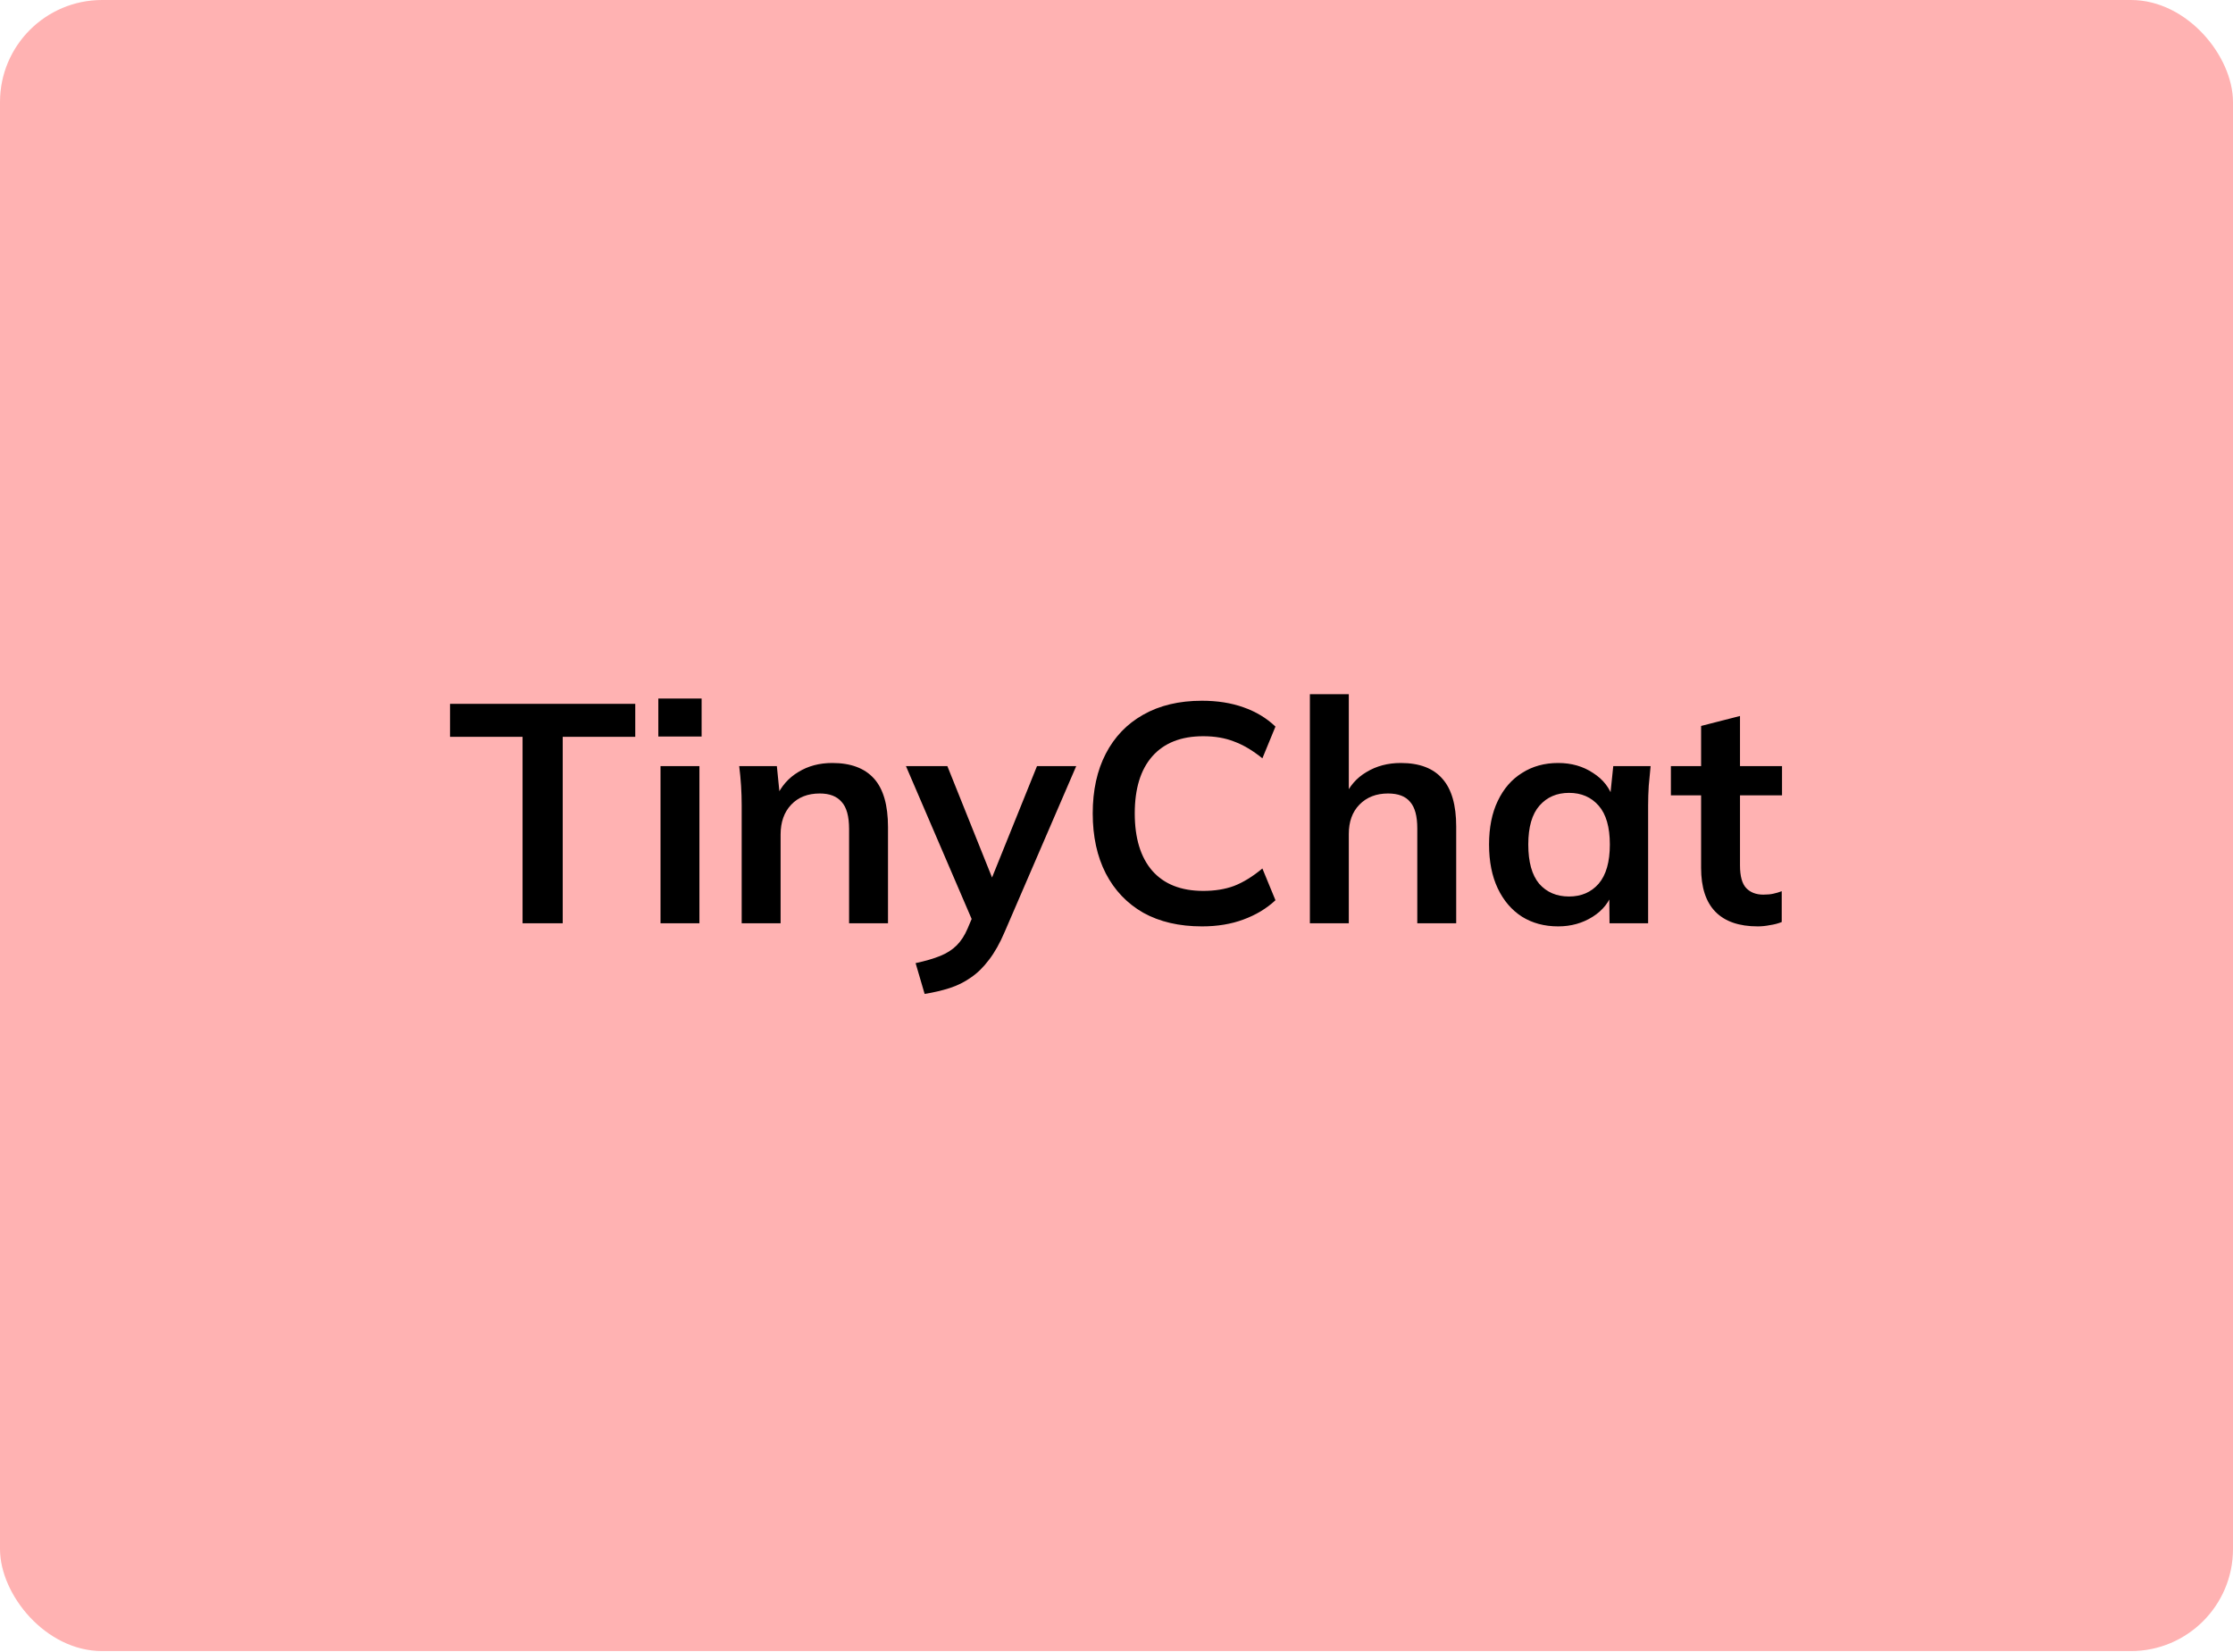
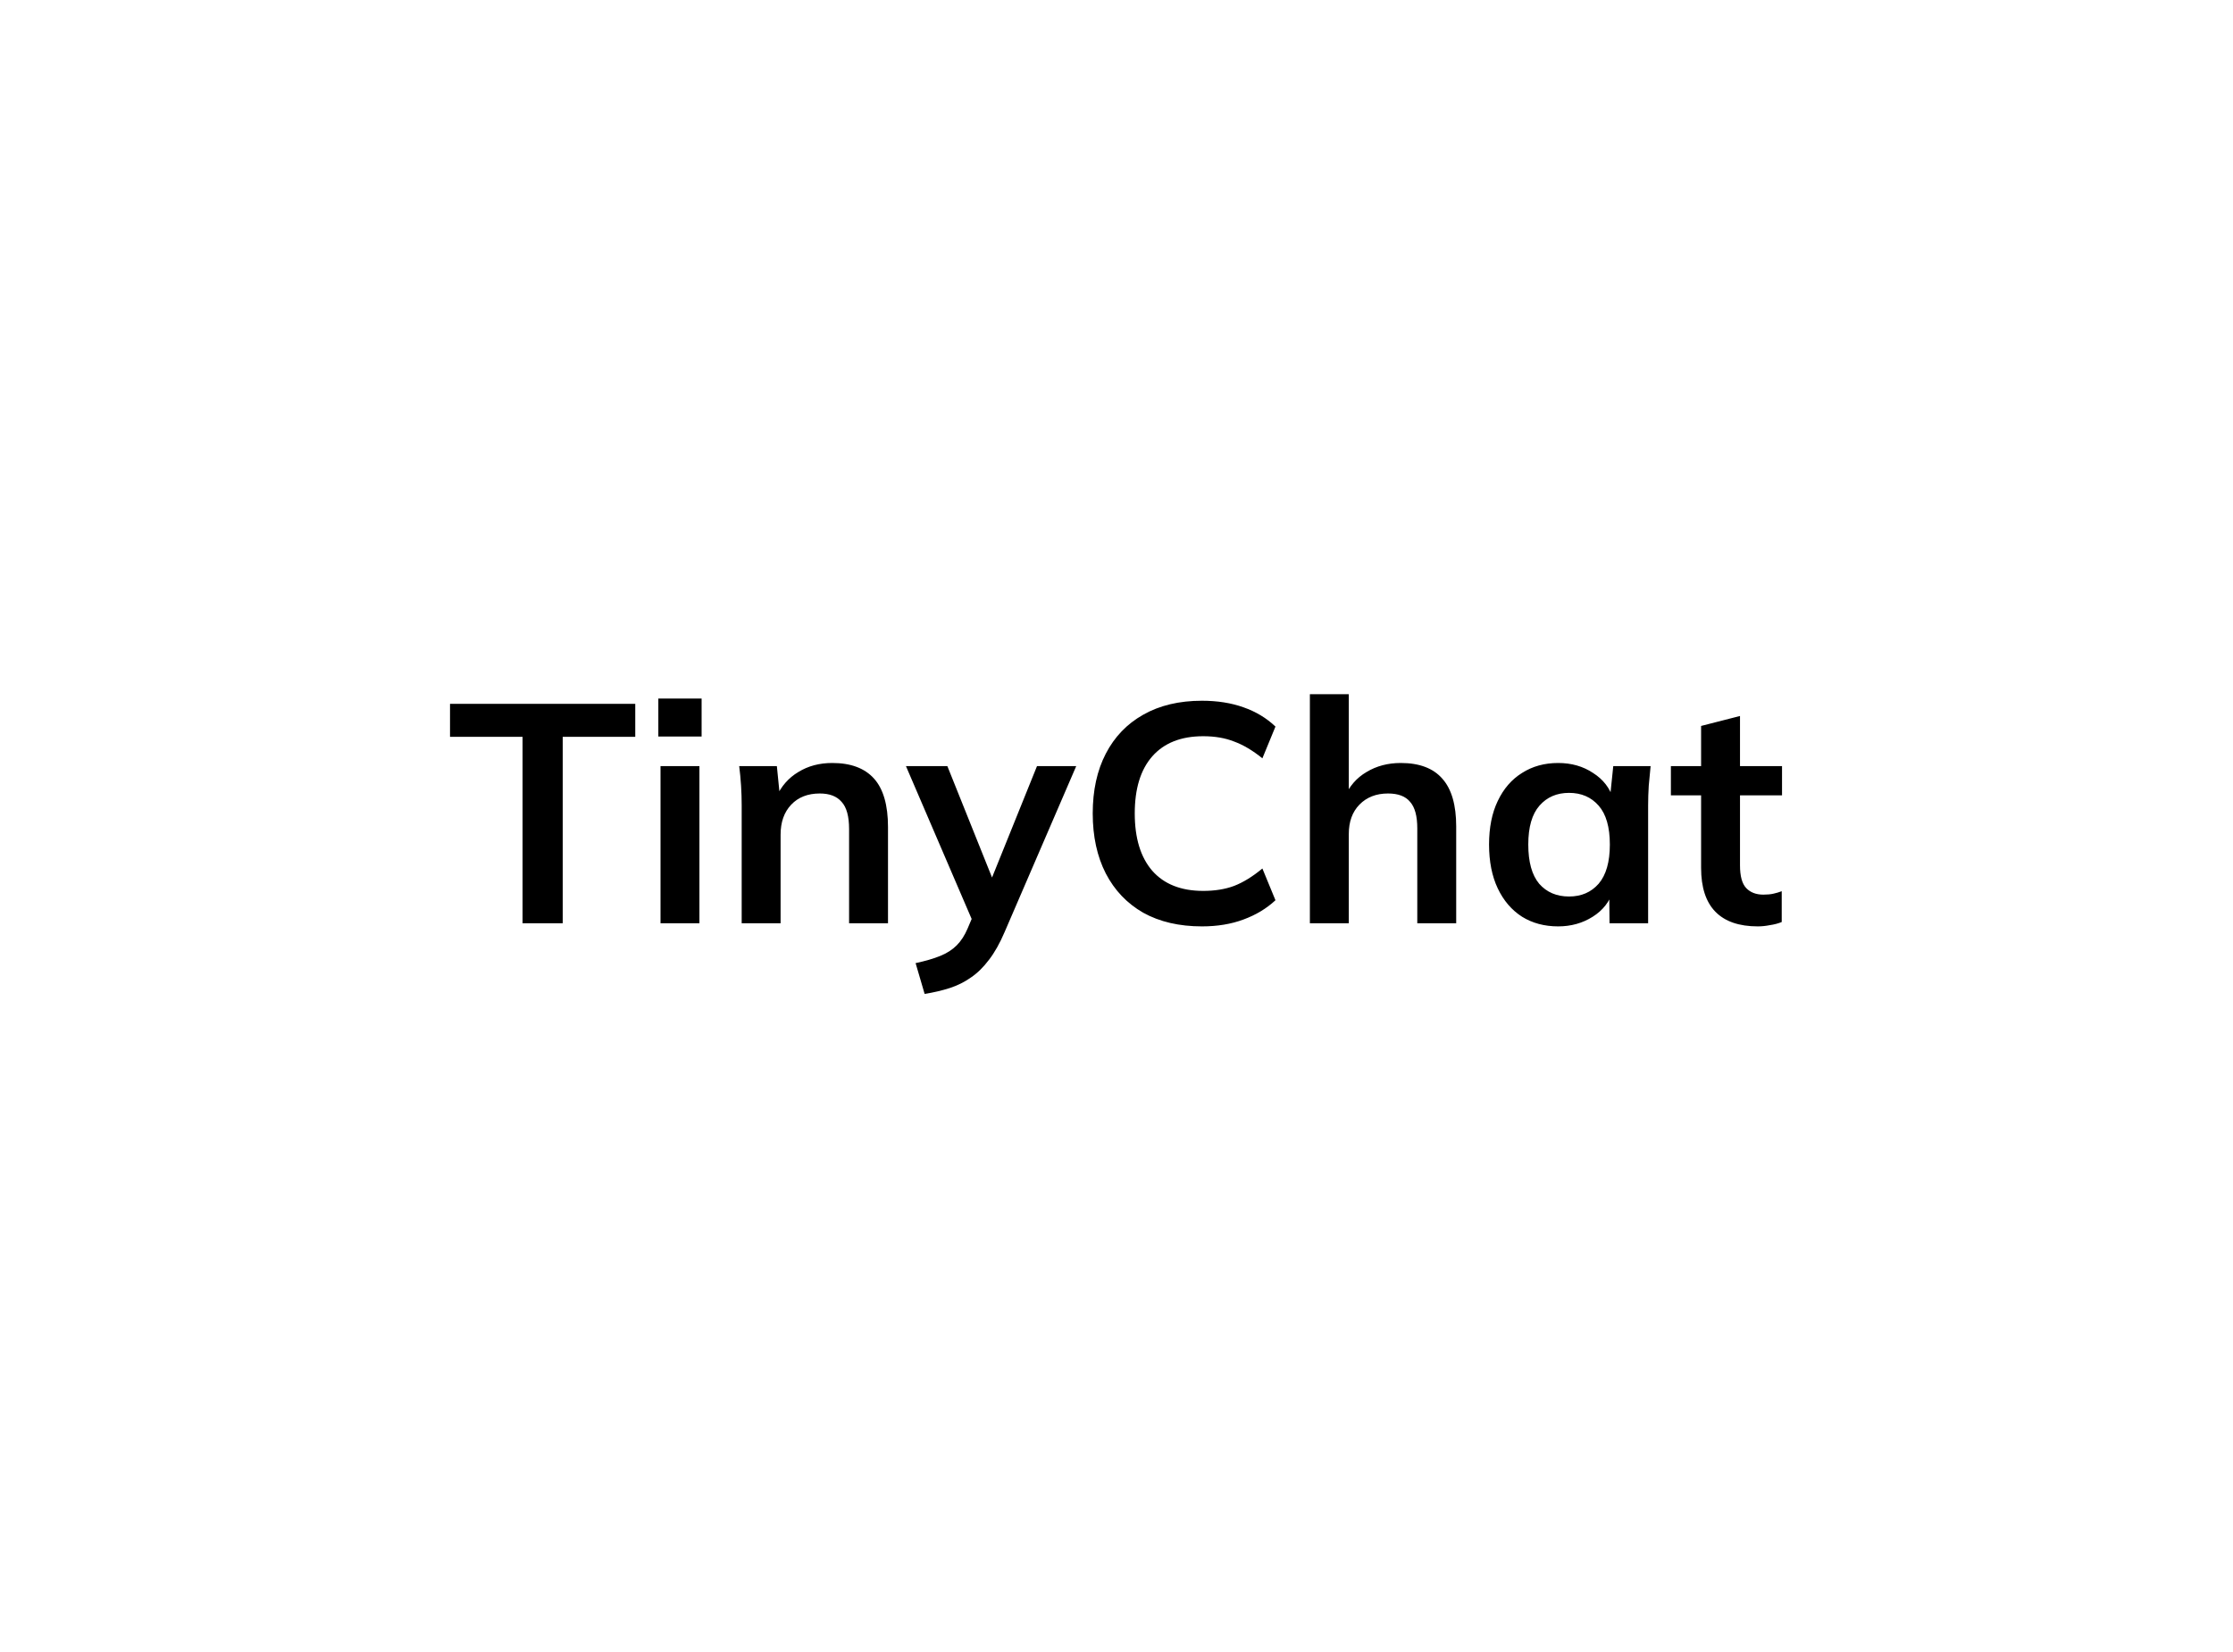
<svg xmlns="http://www.w3.org/2000/svg" width="1400" height="1036" viewBox="0 0 1400 1036" fill="none">
  <g clip-path="url(#clip0_2733_779)">
-     <rect width="1400" height="1035.42" rx="64" fill="#FFB2B2" />
    <path d="M327.623 579V462.088H282.147V441.399H398.278V462.088H352.801V579H327.623ZM414.115 579V480.435H438.512V579H414.115ZM412.749 461.893V438.081H439.878V461.893H412.749ZM465.006 579V505.028C465.006 500.994 464.876 496.895 464.616 492.731C464.355 488.567 463.965 484.469 463.445 480.435H487.061L489.013 499.953H486.671C489.794 493.057 494.413 487.787 500.528 484.143C506.644 480.37 513.735 478.483 521.803 478.483C533.383 478.483 542.101 481.736 547.957 488.242C553.812 494.748 556.74 504.897 556.74 518.69V579H532.342V519.861C532.342 511.924 530.781 506.264 527.658 502.881C524.665 499.367 520.111 497.611 513.996 497.611C506.449 497.611 500.463 499.953 496.039 504.637C491.615 509.321 489.403 515.567 489.403 523.374V579H465.006ZM579.704 623.305L574.043 603.983C580.159 602.682 585.299 601.185 589.462 599.494C593.626 597.802 597.074 595.59 599.807 592.858C602.539 590.125 604.816 586.612 606.638 582.318L611.518 570.803L610.932 580.366L567.993 480.435H593.952L624.79 557.335H619.13L650.163 480.435H674.755L629.864 584.465C626.872 591.491 623.619 597.282 620.105 601.836C616.592 606.52 612.819 610.228 608.785 612.961C604.751 615.824 600.327 618.036 595.513 619.597C590.699 621.158 585.429 622.395 579.704 623.305ZM753.601 580.952C739.288 580.952 726.992 578.089 716.712 572.364C706.563 566.509 698.756 558.311 693.291 547.772C687.826 537.102 685.094 524.545 685.094 510.102C685.094 495.659 687.826 483.168 693.291 472.628C698.756 462.088 706.563 453.956 716.712 448.231C726.992 442.375 739.288 439.448 753.601 439.448C763.23 439.448 771.883 440.814 779.56 443.546C787.367 446.279 794.068 450.313 799.663 455.647L791.466 475.556C785.35 470.611 779.43 467.098 773.704 465.016C768.109 462.804 761.668 461.698 754.382 461.698C740.459 461.698 729.789 465.927 722.373 474.385C715.086 482.712 711.443 494.618 711.443 510.102C711.443 525.586 715.086 537.557 722.373 546.015C729.789 554.473 740.459 558.701 754.382 558.701C761.668 558.701 768.109 557.661 773.704 555.579C779.43 553.367 785.35 549.723 791.466 544.649L799.663 564.557C794.068 569.762 787.367 573.795 779.56 576.658C771.883 579.52 763.23 580.952 753.601 580.952ZM821.244 579V435.349H845.641V500.148H842.909C845.902 493.122 850.521 487.787 856.767 484.143C863.012 480.37 870.169 478.483 878.236 478.483C889.947 478.483 898.665 481.801 904.39 488.437C910.115 494.943 912.978 504.897 912.978 518.3V579H888.581V519.471C888.581 511.794 887.084 506.264 884.091 502.881C881.229 499.367 876.61 497.611 870.234 497.611C862.817 497.611 856.832 499.953 852.277 504.637C847.853 509.191 845.641 515.307 845.641 522.984V579H821.244ZM976.906 580.952C968.318 580.952 960.772 578.935 954.266 574.901C947.76 570.737 942.685 564.817 939.042 557.14C935.398 549.463 933.577 540.29 933.577 529.62C933.577 518.95 935.398 509.842 939.042 502.295C942.685 494.618 947.76 488.763 954.266 484.729C960.772 480.565 968.318 478.483 976.906 478.483C985.234 478.483 992.52 480.565 998.766 484.729C1005.14 488.763 1009.37 494.228 1011.45 501.124H1009.31L1011.45 480.435H1034.87C1034.48 484.469 1034.09 488.567 1033.7 492.731C1033.44 496.895 1033.31 500.994 1033.31 505.028V579H1009.11L1008.92 558.701H1011.26C1009.18 565.468 1004.95 570.868 998.571 574.901C992.195 578.935 984.974 580.952 976.906 580.952ZM983.737 562.215C991.414 562.215 997.595 559.547 1002.28 554.212C1006.96 548.747 1009.31 540.55 1009.31 529.62C1009.31 518.69 1006.96 510.558 1002.28 505.223C997.595 499.888 991.414 497.22 983.737 497.22C976.06 497.22 969.88 499.888 965.196 505.223C960.511 510.558 958.169 518.69 958.169 529.62C958.169 540.55 960.446 548.747 965 554.212C969.685 559.547 975.93 562.215 983.737 562.215ZM1102.04 580.952C1090.33 580.952 1081.48 577.894 1075.49 571.778C1069.51 565.663 1066.52 556.489 1066.52 544.258V498.782H1047.58V480.435H1066.52V455.257L1090.91 449.011V480.435H1117.26V498.782H1090.91V542.697C1090.91 549.463 1092.21 554.212 1094.82 556.945C1097.42 559.677 1101 561.044 1105.55 561.044C1108.02 561.044 1110.11 560.848 1111.8 560.458C1113.62 560.068 1115.38 559.547 1117.07 558.897V578.219C1114.85 579.13 1112.38 579.781 1109.65 580.171C1107.05 580.692 1104.51 580.952 1102.04 580.952Z" fill="black" />
  </g>
  <defs>
    <clipPath id="clip0_2733_779">
      <rect width="1400" height="1035.42" rx="64" fill="white" />
    </clipPath>
  </defs>
</svg>